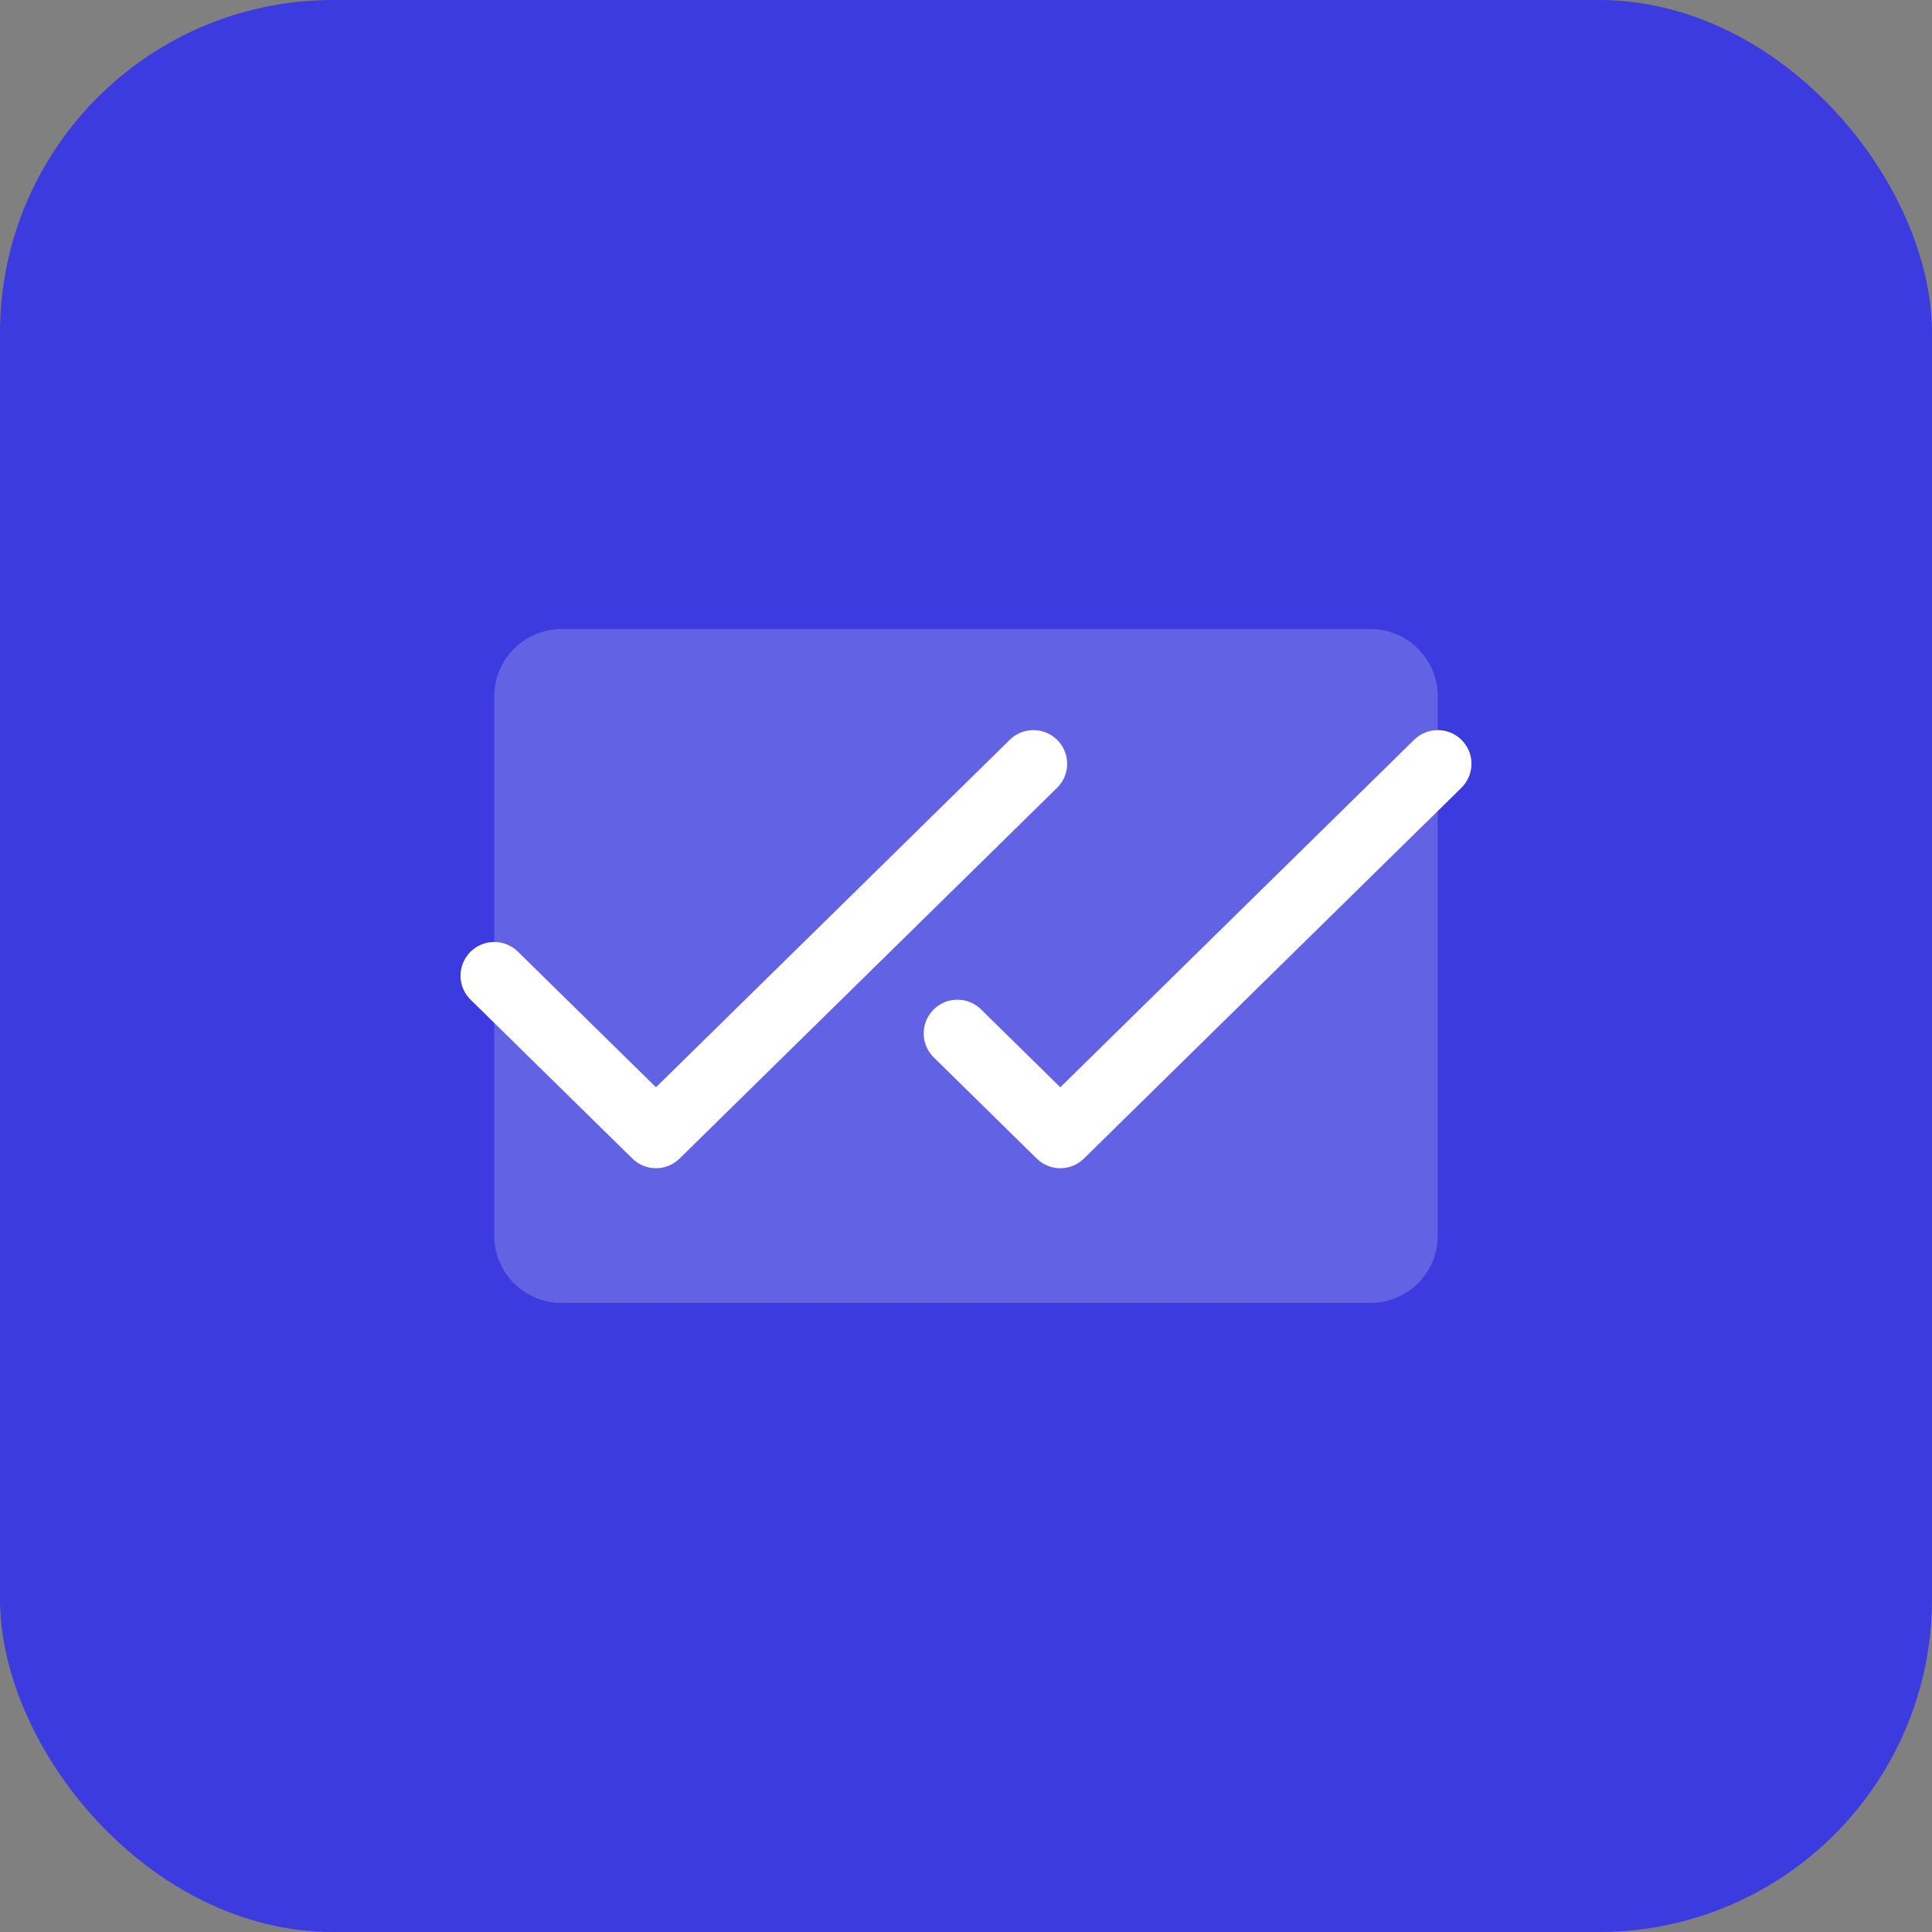
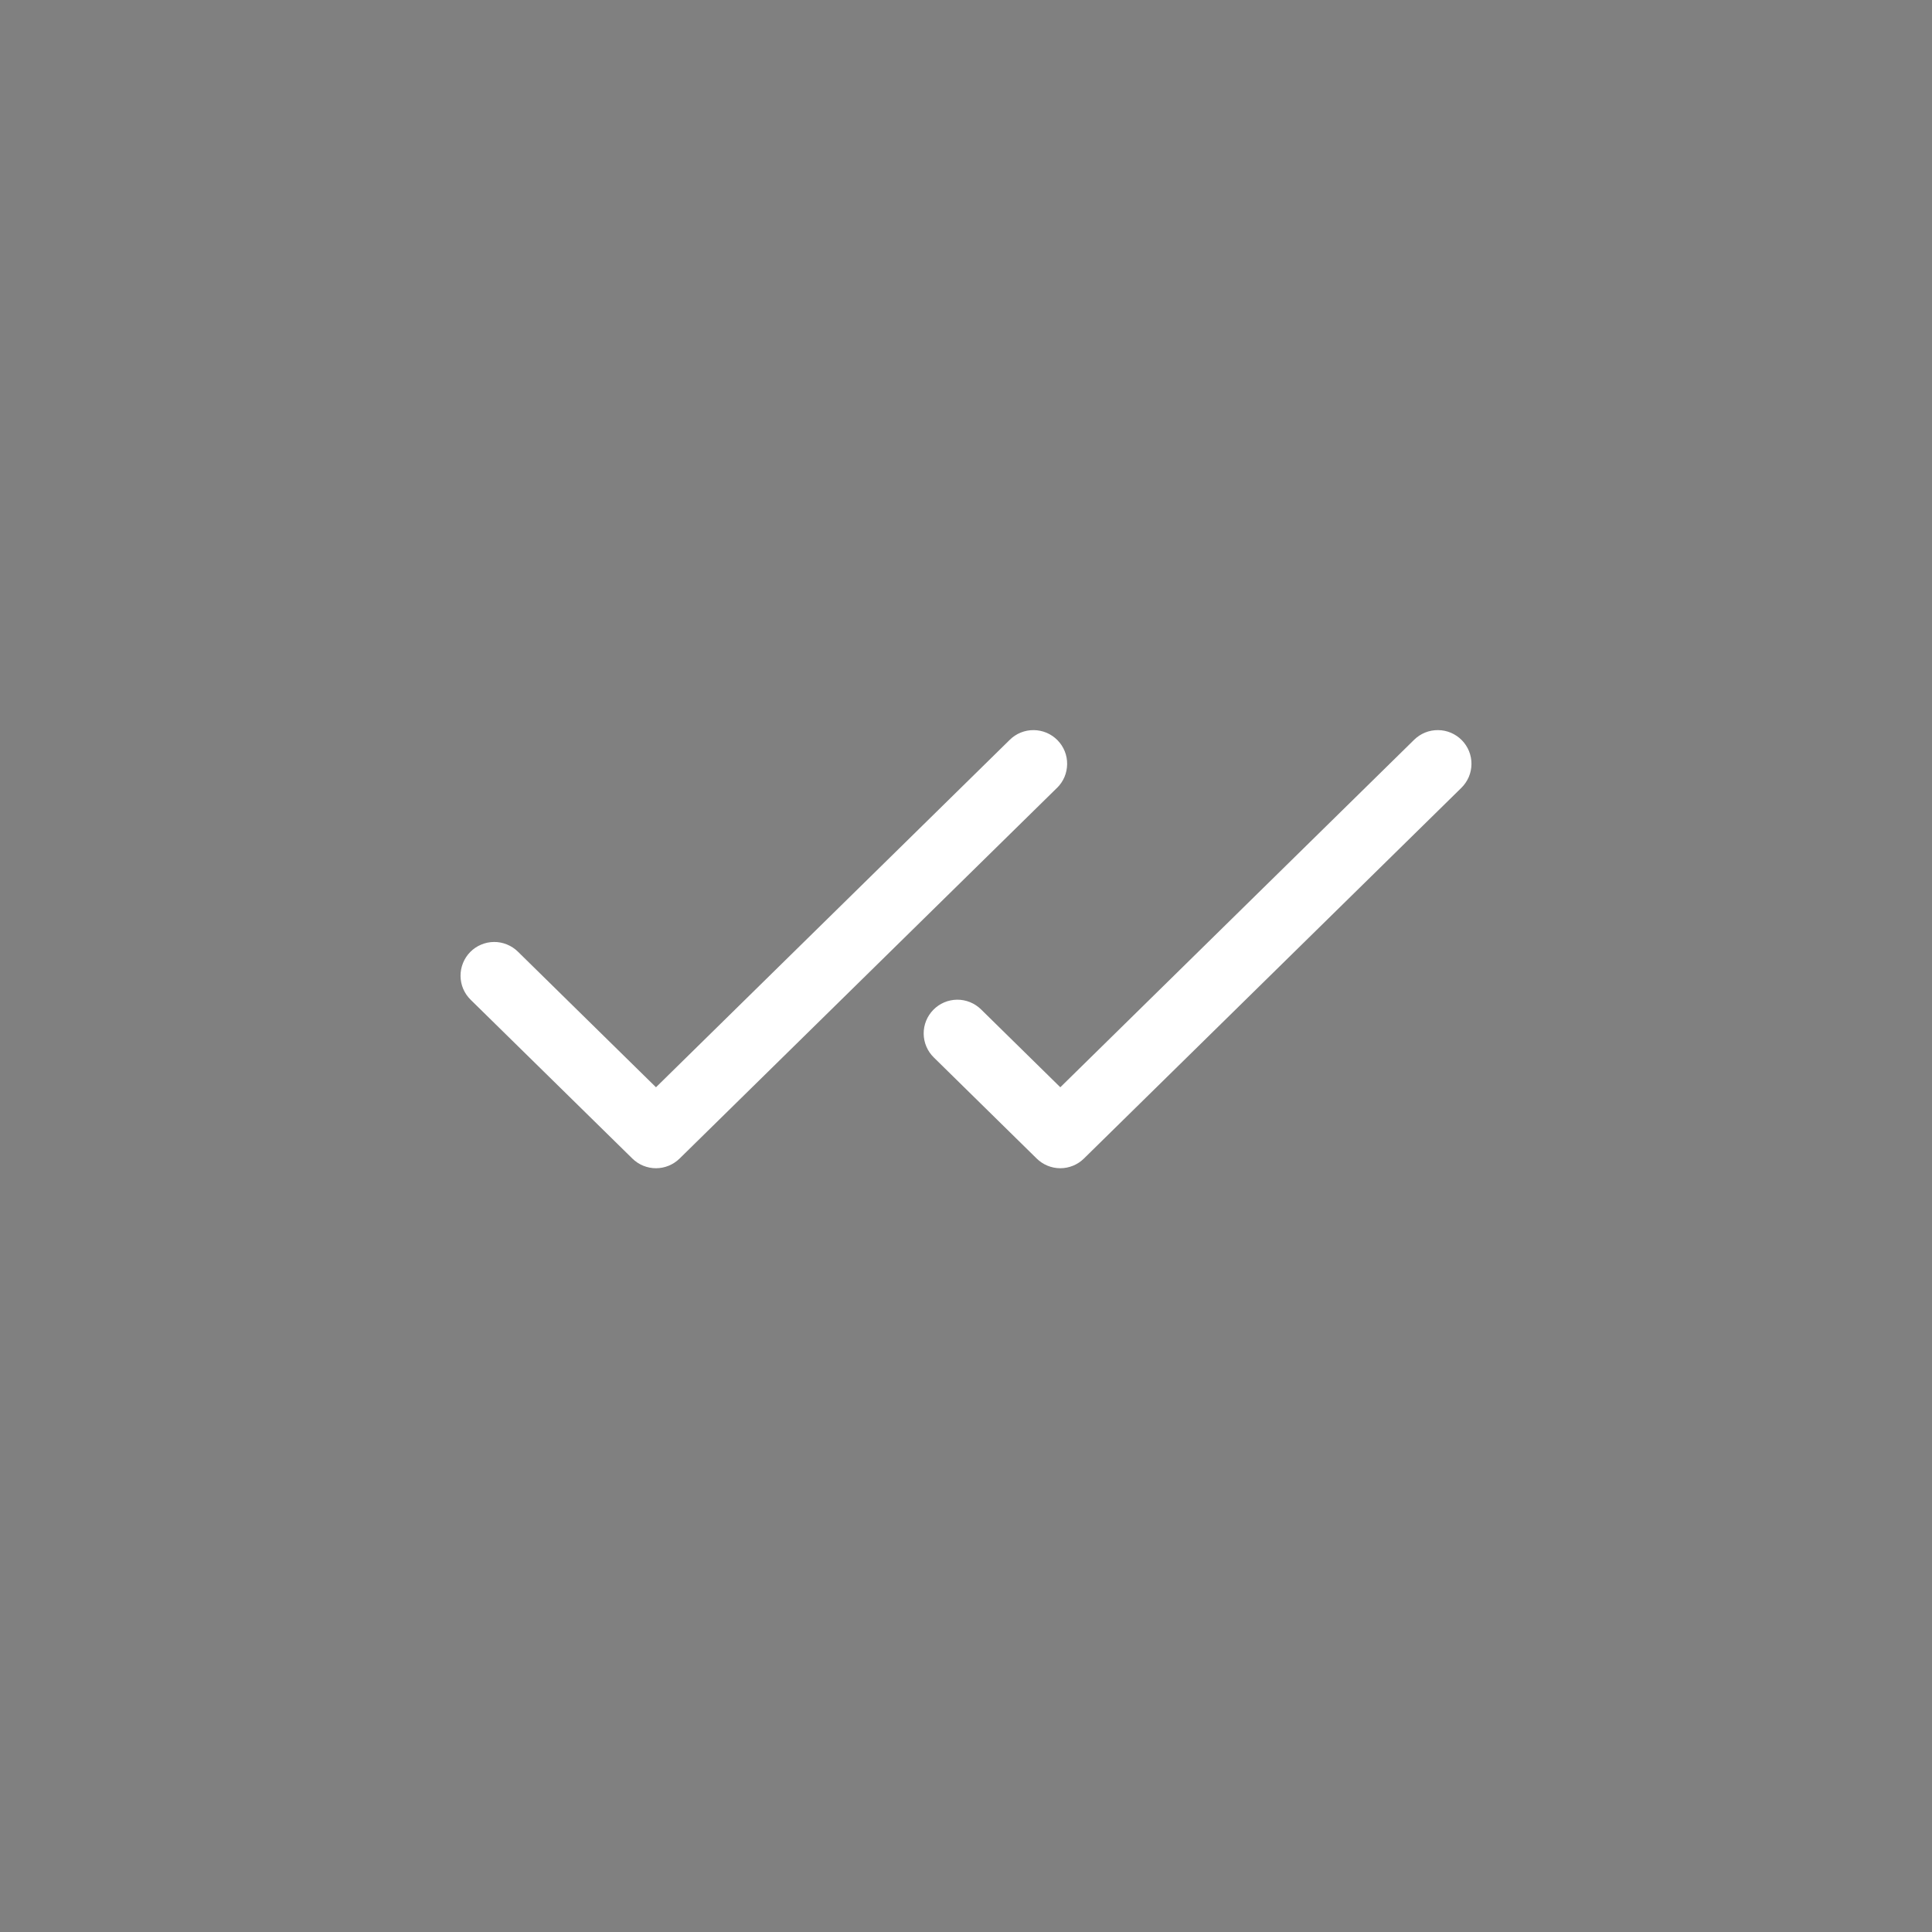
<svg xmlns="http://www.w3.org/2000/svg" width="43" height="43" viewBox="0 0 43 43" fill="none">
  <rect x="0" y="0" width="43" height="43" fill="#808080" stroke="none" />
-   <rect width="43" height="43" rx="7.411" fill="#3B3BDF" />
-   <path opacity="0.2" d="M32 15.5V27.5C32 27.898 31.842 28.279 31.561 28.561C31.279 28.842 30.898 29 30.5 29H12.5C12.102 29 11.721 28.842 11.439 28.561C11.158 28.279 11 27.898 11 27.5V15.5C11 15.102 11.158 14.721 11.439 14.439C11.721 14.158 12.102 14 12.5 14H30.5C30.898 14 31.279 14.158 31.561 14.439C31.842 14.721 32 15.102 32 15.5Z" fill="white" />
  <path d="M23.526 17.535L15.126 25.785C14.986 25.923 14.797 26.001 14.6 26.001C14.403 26.001 14.214 25.923 14.074 25.785L10.474 22.25C10.404 22.181 10.348 22.099 10.309 22.008C10.271 21.918 10.251 21.82 10.25 21.722C10.249 21.623 10.268 21.525 10.305 21.434C10.341 21.343 10.396 21.26 10.465 21.189C10.534 21.119 10.616 21.063 10.707 21.025C10.798 20.986 10.895 20.966 10.994 20.965C11.092 20.964 11.19 20.983 11.281 21.02C11.373 21.057 11.456 21.111 11.526 21.18L14.6 24.199L22.475 16.465C22.617 16.325 22.808 16.248 23.008 16.25C23.106 16.251 23.203 16.271 23.294 16.309C23.385 16.348 23.467 16.404 23.536 16.474C23.605 16.544 23.66 16.628 23.697 16.719C23.734 16.811 23.752 16.908 23.751 17.007C23.75 17.105 23.73 17.203 23.692 17.293C23.653 17.384 23.597 17.466 23.527 17.535H23.526ZM32.535 16.474C32.466 16.404 32.384 16.348 32.293 16.309C32.203 16.271 32.105 16.25 32.007 16.25C31.908 16.249 31.81 16.267 31.719 16.304C31.628 16.341 31.544 16.396 31.474 16.465L23.599 24.199L21.834 22.465C21.692 22.326 21.5 22.248 21.301 22.25C21.102 22.252 20.912 22.333 20.773 22.475C20.634 22.617 20.556 22.808 20.558 23.007C20.56 23.206 20.641 23.396 20.783 23.535L23.073 25.785C23.213 25.923 23.402 26.001 23.599 26.001C23.796 26.001 23.985 25.923 24.125 25.785L32.525 17.535C32.595 17.466 32.651 17.384 32.69 17.294C32.729 17.203 32.749 17.105 32.75 17.007C32.751 16.908 32.733 16.811 32.696 16.719C32.659 16.628 32.604 16.544 32.535 16.474Z" fill="white" />
</svg>